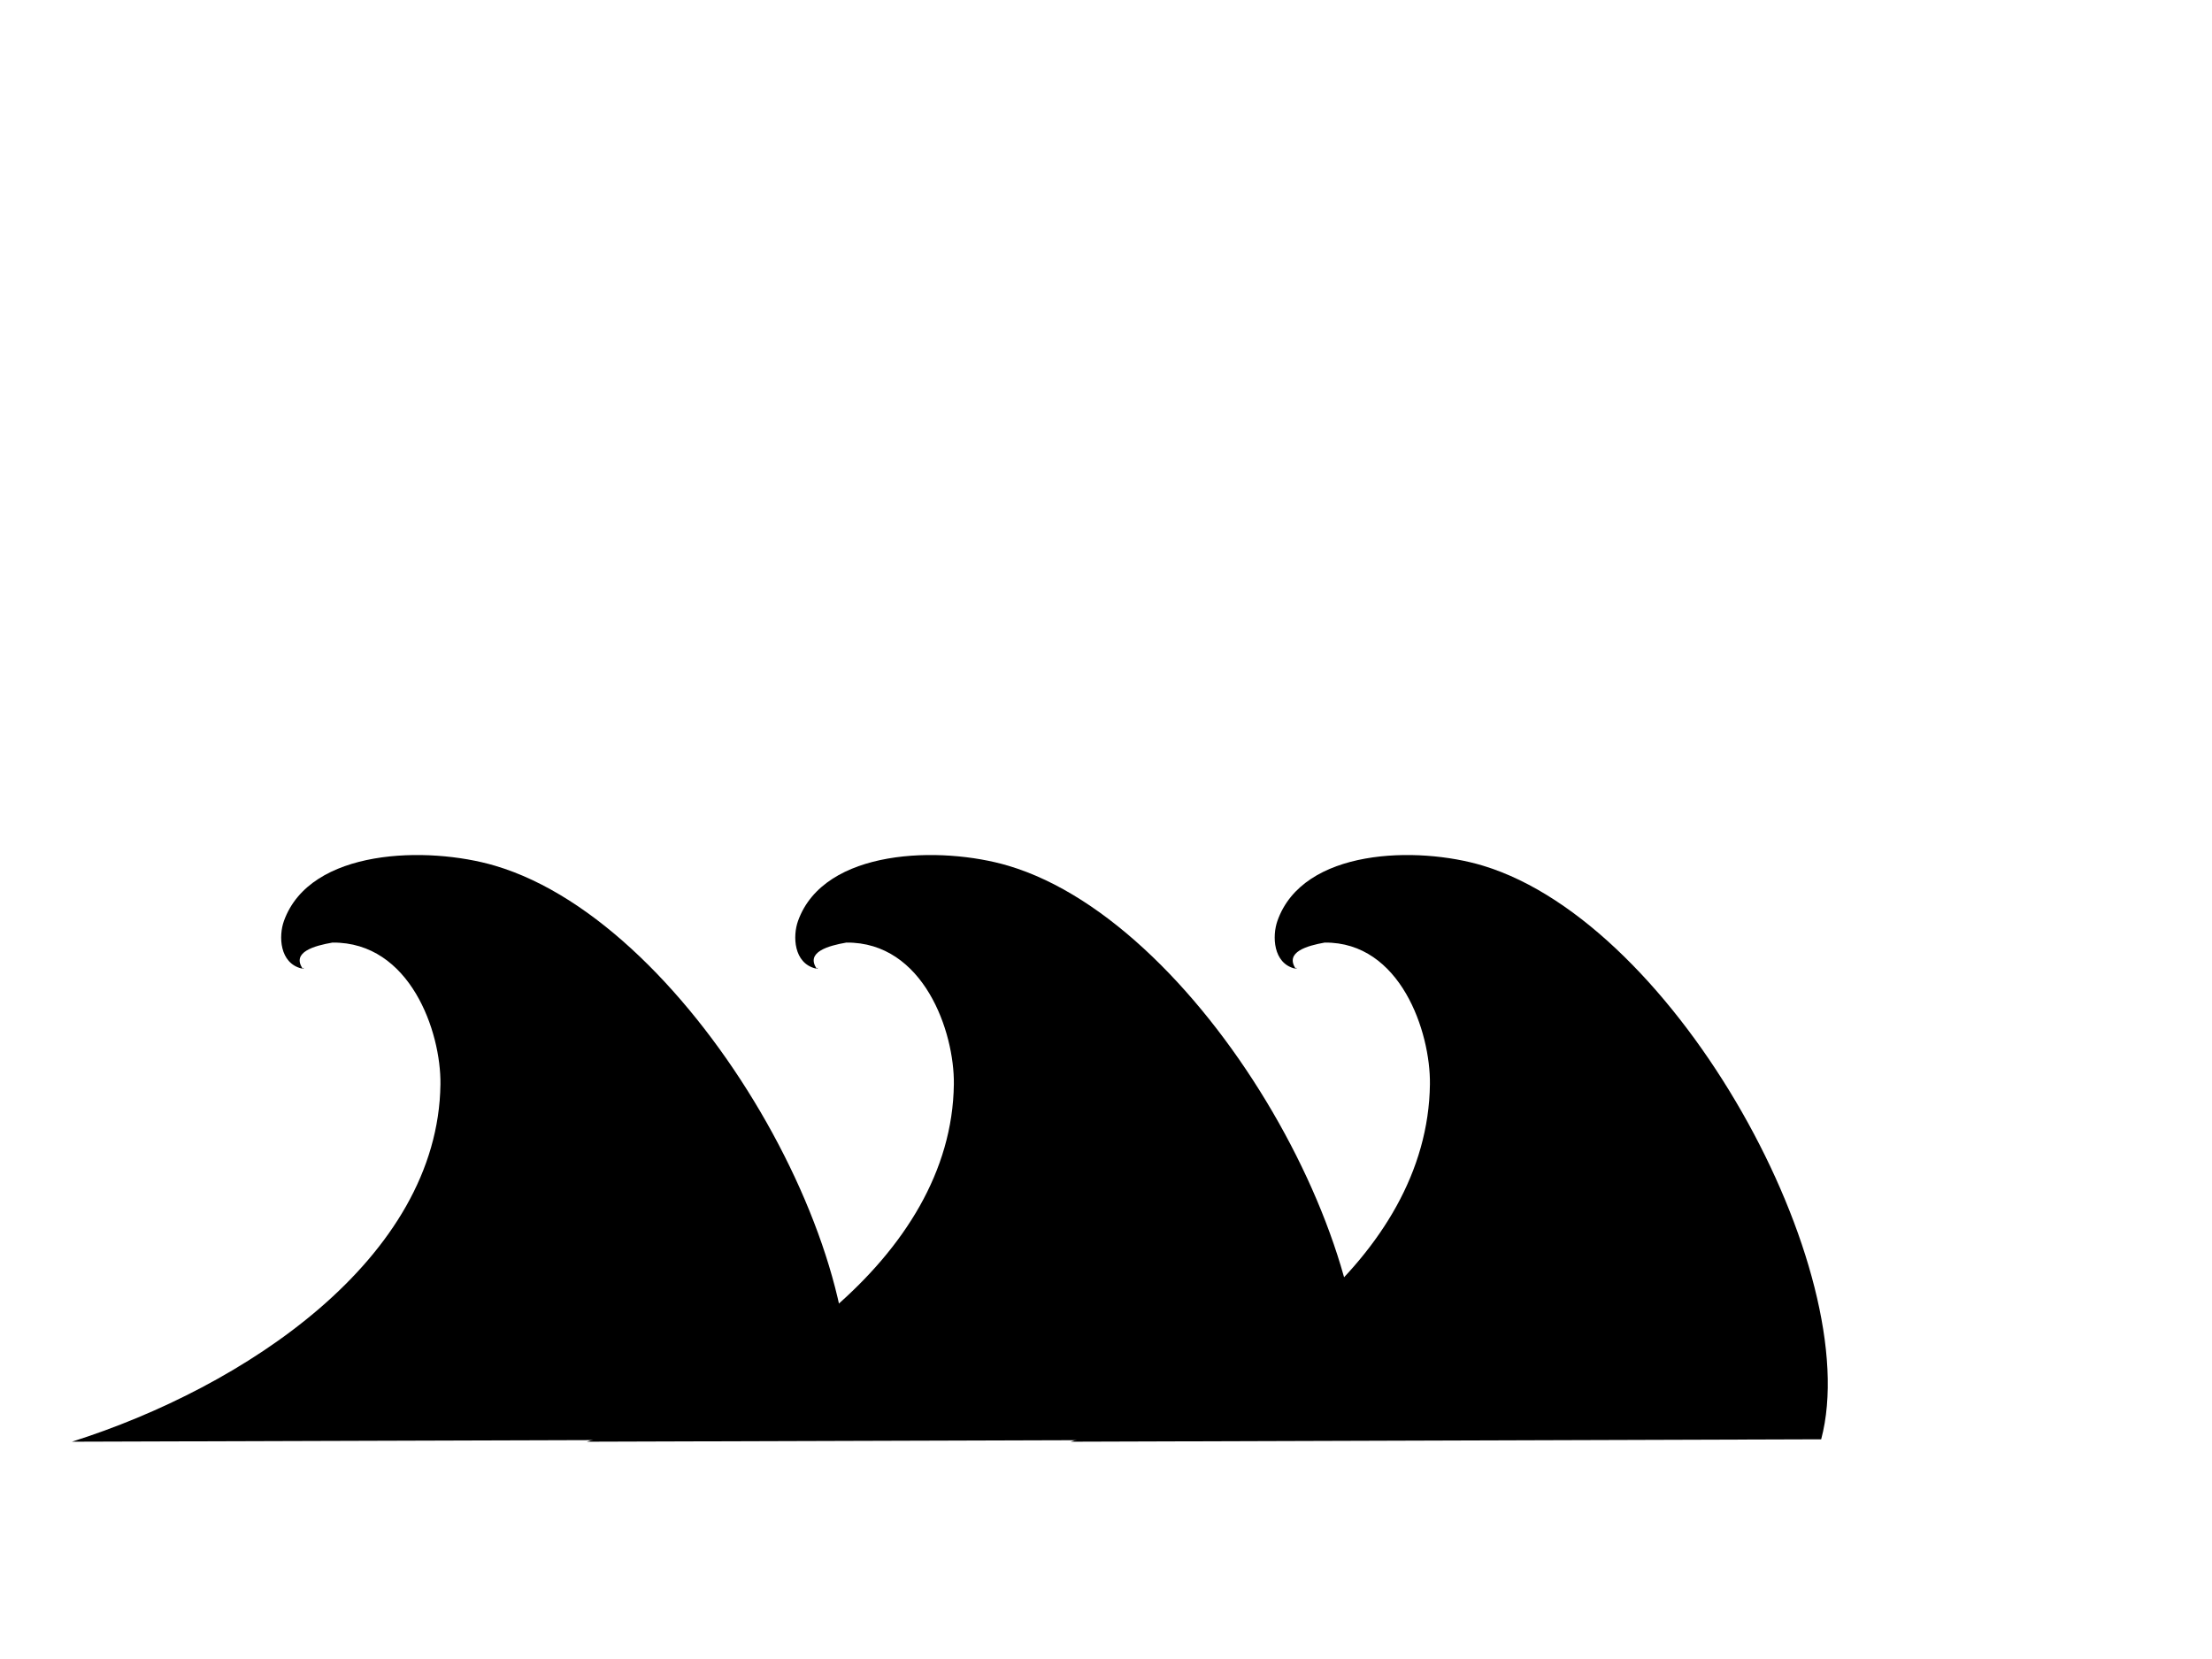
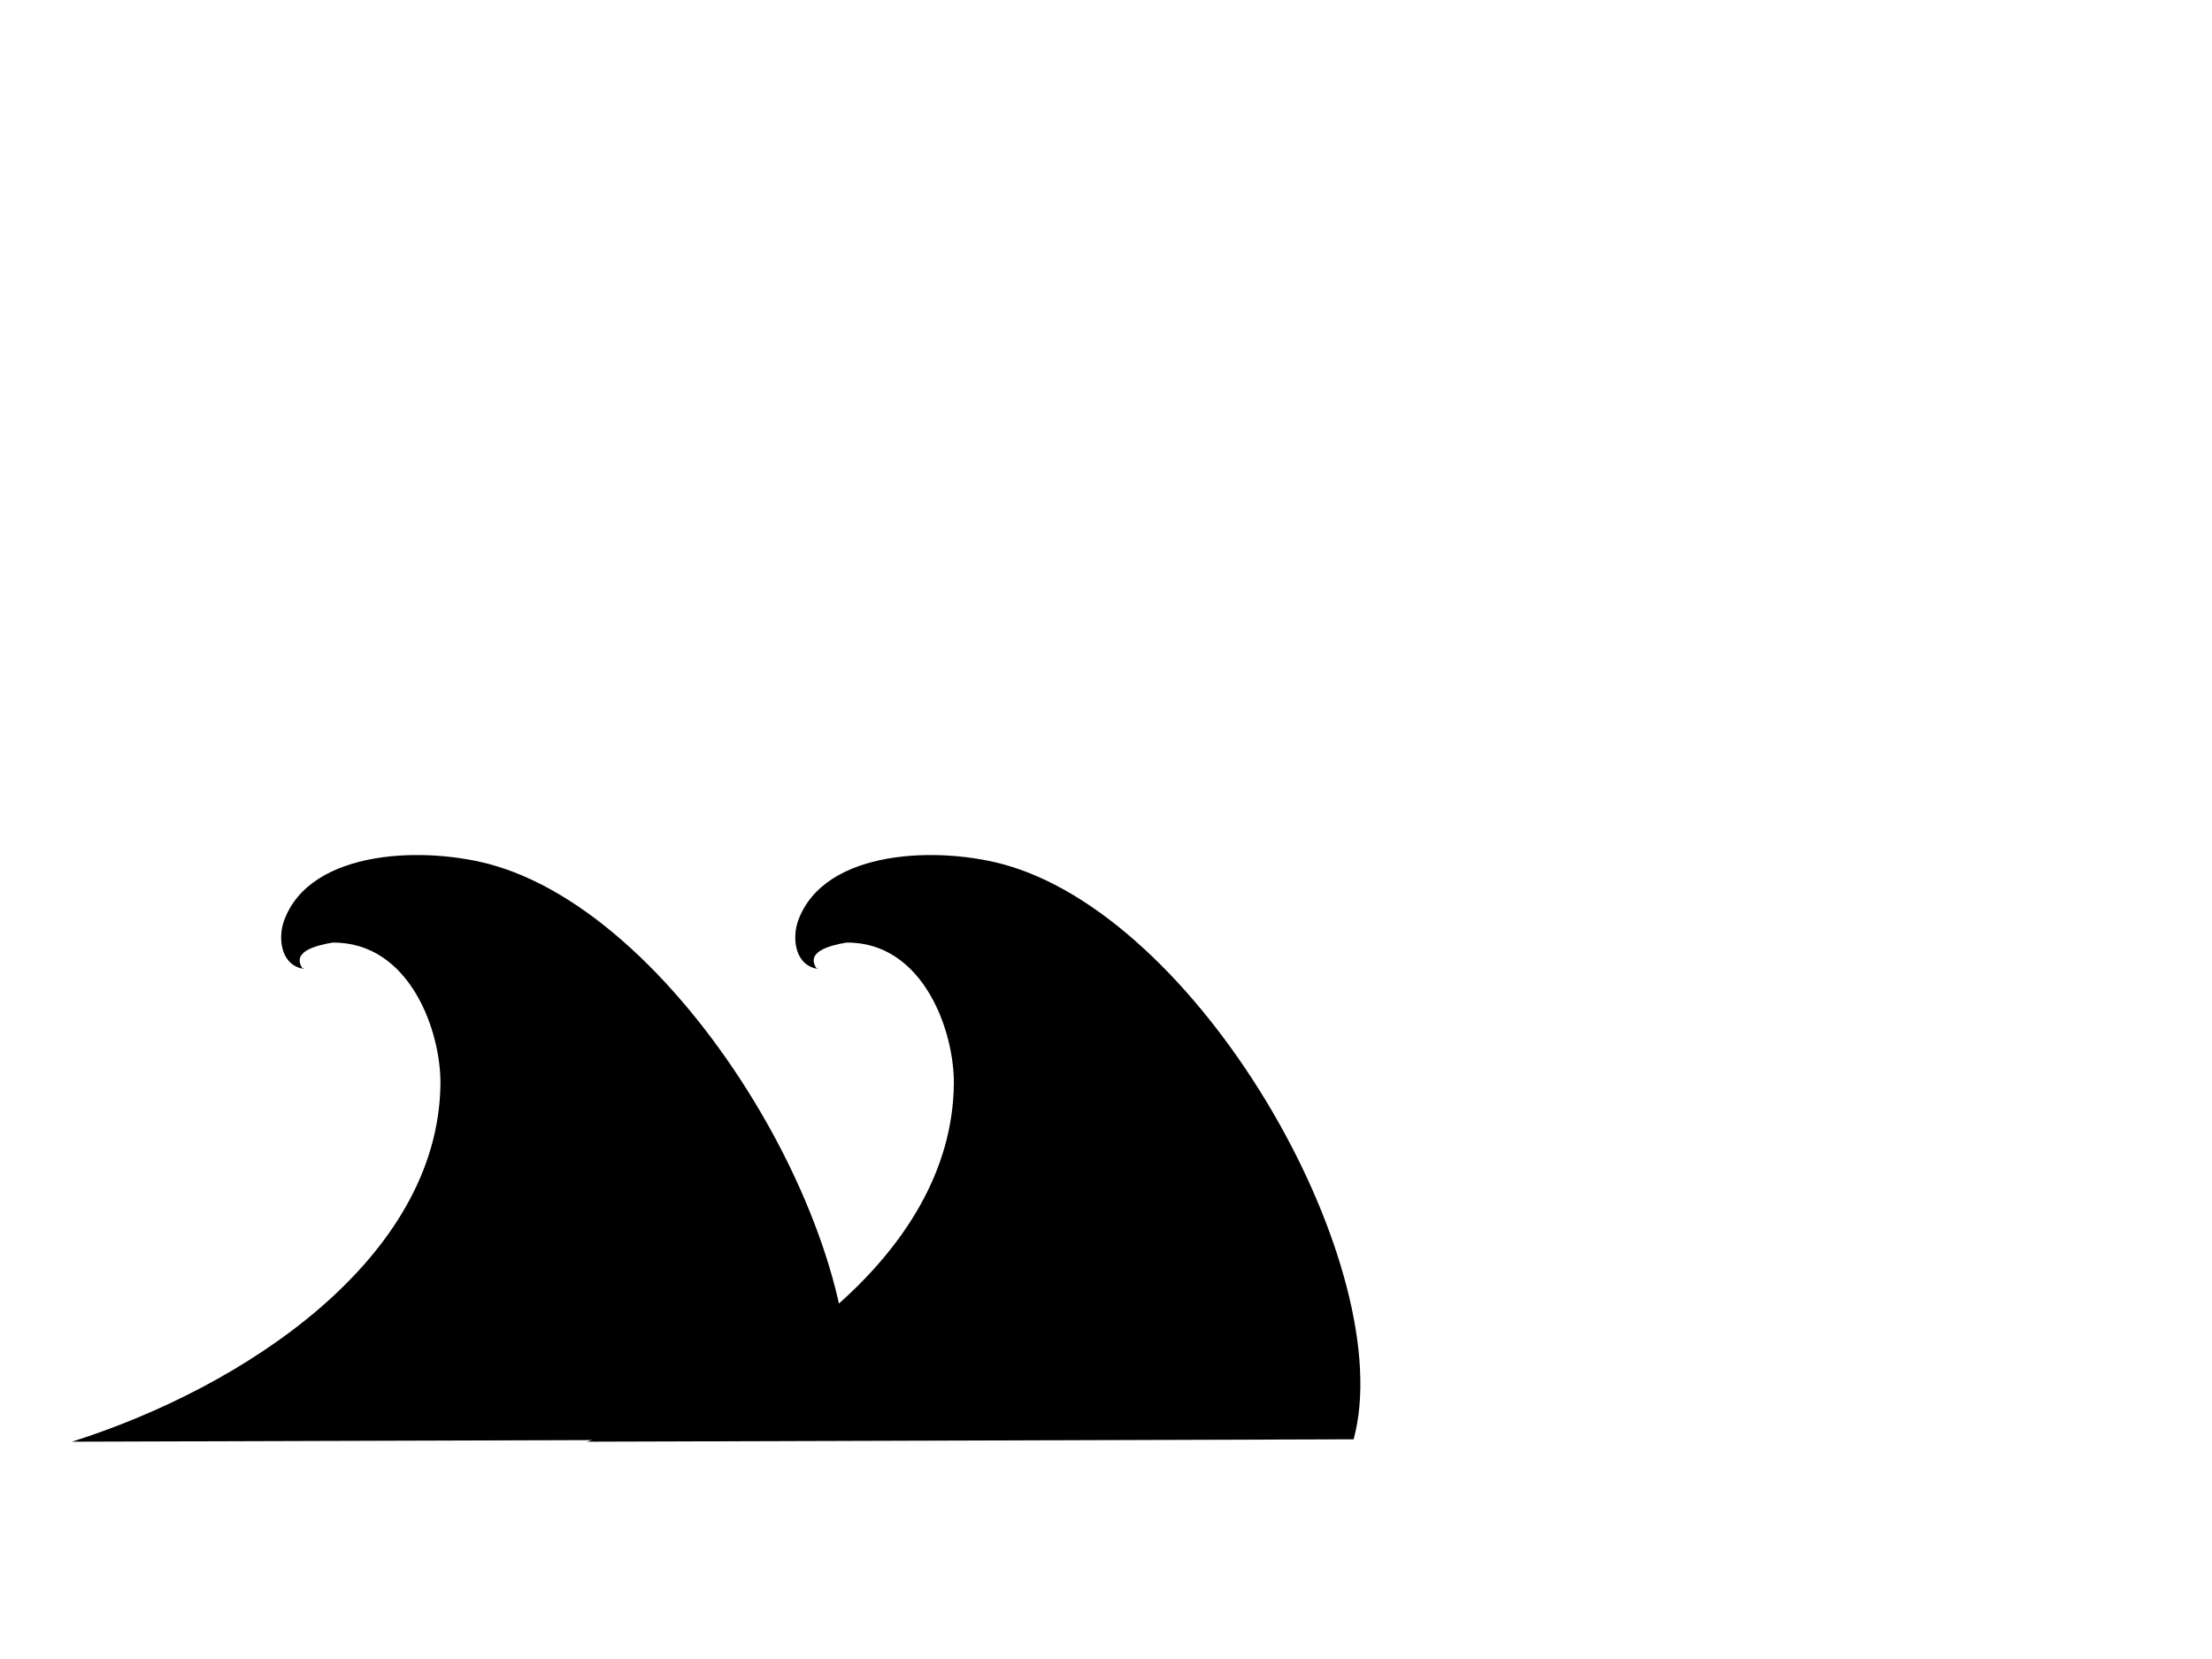
<svg xmlns="http://www.w3.org/2000/svg" width="640" height="480">
  <title>blue wave</title>
  <g>
    <title>Layer 1</title>
    <g id="svg_1">
-       <path id="svg_2" fill="#000000" d="m375.193,280.017c0,0 0,0 0,0c0,0 0,0 0,0c0,0 0,0 0,0c0,0 0,0 0,0c0,0 0,0 0,0c0,0 0,0 0,0c0,0.001 0,0.001 -0.001,0.001c0.059,0.148 -0.204,0.183 -0.298,0.266c-3.244,-4.815 3.298,-6.663 8.39,-7.568c21.903,-0.197 30.627,25.845 30.437,40.991c-0.635,50.561 -55.426,87.686 -103.923,103.422l217.127,-0.694c12.883,-48.408 -41.51,-148.903 -97.825,-165.959c-18.971,-5.746 -52.117,-5.071 -59.505,15.975c-1.54,4.387 -1.259,12.21 4.994,13.771" />
-     </g>
+       </g>
    <g id="svg_3">
      <path id="svg_4" fill="#000000" stroke="#000000" stroke-width="0" d="m236.614,280.017c0,0 0,0 0,0c0,0 0,0 0,0c0,0 0,0 0,0c0,0 0,0 0,0c0,0 0,0 0,0c0,0 0,0 0,0c0,0.001 0,0.001 -0.001,0.001c0.061,0.148 -0.208,0.183 -0.304,0.266c-3.314,-4.815 3.37,-6.663 8.573,-7.568c22.379,-0.197 31.293,25.845 31.099,40.991c-0.649,50.561 -56.631,87.686 -106.182,103.422l221.847,-0.694c13.163,-48.408 -42.413,-148.903 -99.951,-165.959c-19.384,-5.746 -53.25,-5.071 -60.799,15.975c-1.574,4.387 -1.287,12.21 5.103,13.771" />
    </g>
    <g id="layer1">
-       <path id="svg_6" fill="#000000" d="m87.898,280.017c0,0 0,0 0,0c0,0 0,0 0,0c0,0 0,0 0,0c0,0 0,0 0,0c0,0 0,0 0,0c0,0 0,0 0,0c0,0.001 -0,0.001 -0,0.001c0.06,0.148 -0.21,0.183 -0.306,0.266c-3.328,-4.815 3.384,-6.663 8.61,-7.568c22.474,-0.197 31.426,25.845 31.231,40.991c-0.651,50.561 -56.872,87.686 -106.634,103.422l222.791,-0.694c13.219,-48.408 -42.593,-148.903 -100.377,-165.959c-19.467,-5.746 -53.477,-5.071 -61.058,15.975c-1.58,4.387 -1.292,12.21 5.124,13.771" />
+       <path id="svg_6" fill="#000000" d="m87.898,280.017c0,0 0,0 0,0c0,0 0,0 0,0c0,0 0,0 0,0c0,0 0,0 0,0c0,0 0,0 0,0c0,0.001 -0,0.001 -0,0.001c0.06,0.148 -0.21,0.183 -0.306,0.266c-3.328,-4.815 3.384,-6.663 8.61,-7.568c22.474,-0.197 31.426,25.845 31.231,40.991c-0.651,50.561 -56.872,87.686 -106.634,103.422l222.791,-0.694c13.219,-48.408 -42.593,-148.903 -100.377,-165.959c-19.467,-5.746 -53.477,-5.071 -61.058,15.975c-1.58,4.387 -1.292,12.21 5.124,13.771" />
    </g>
  </g>
</svg>